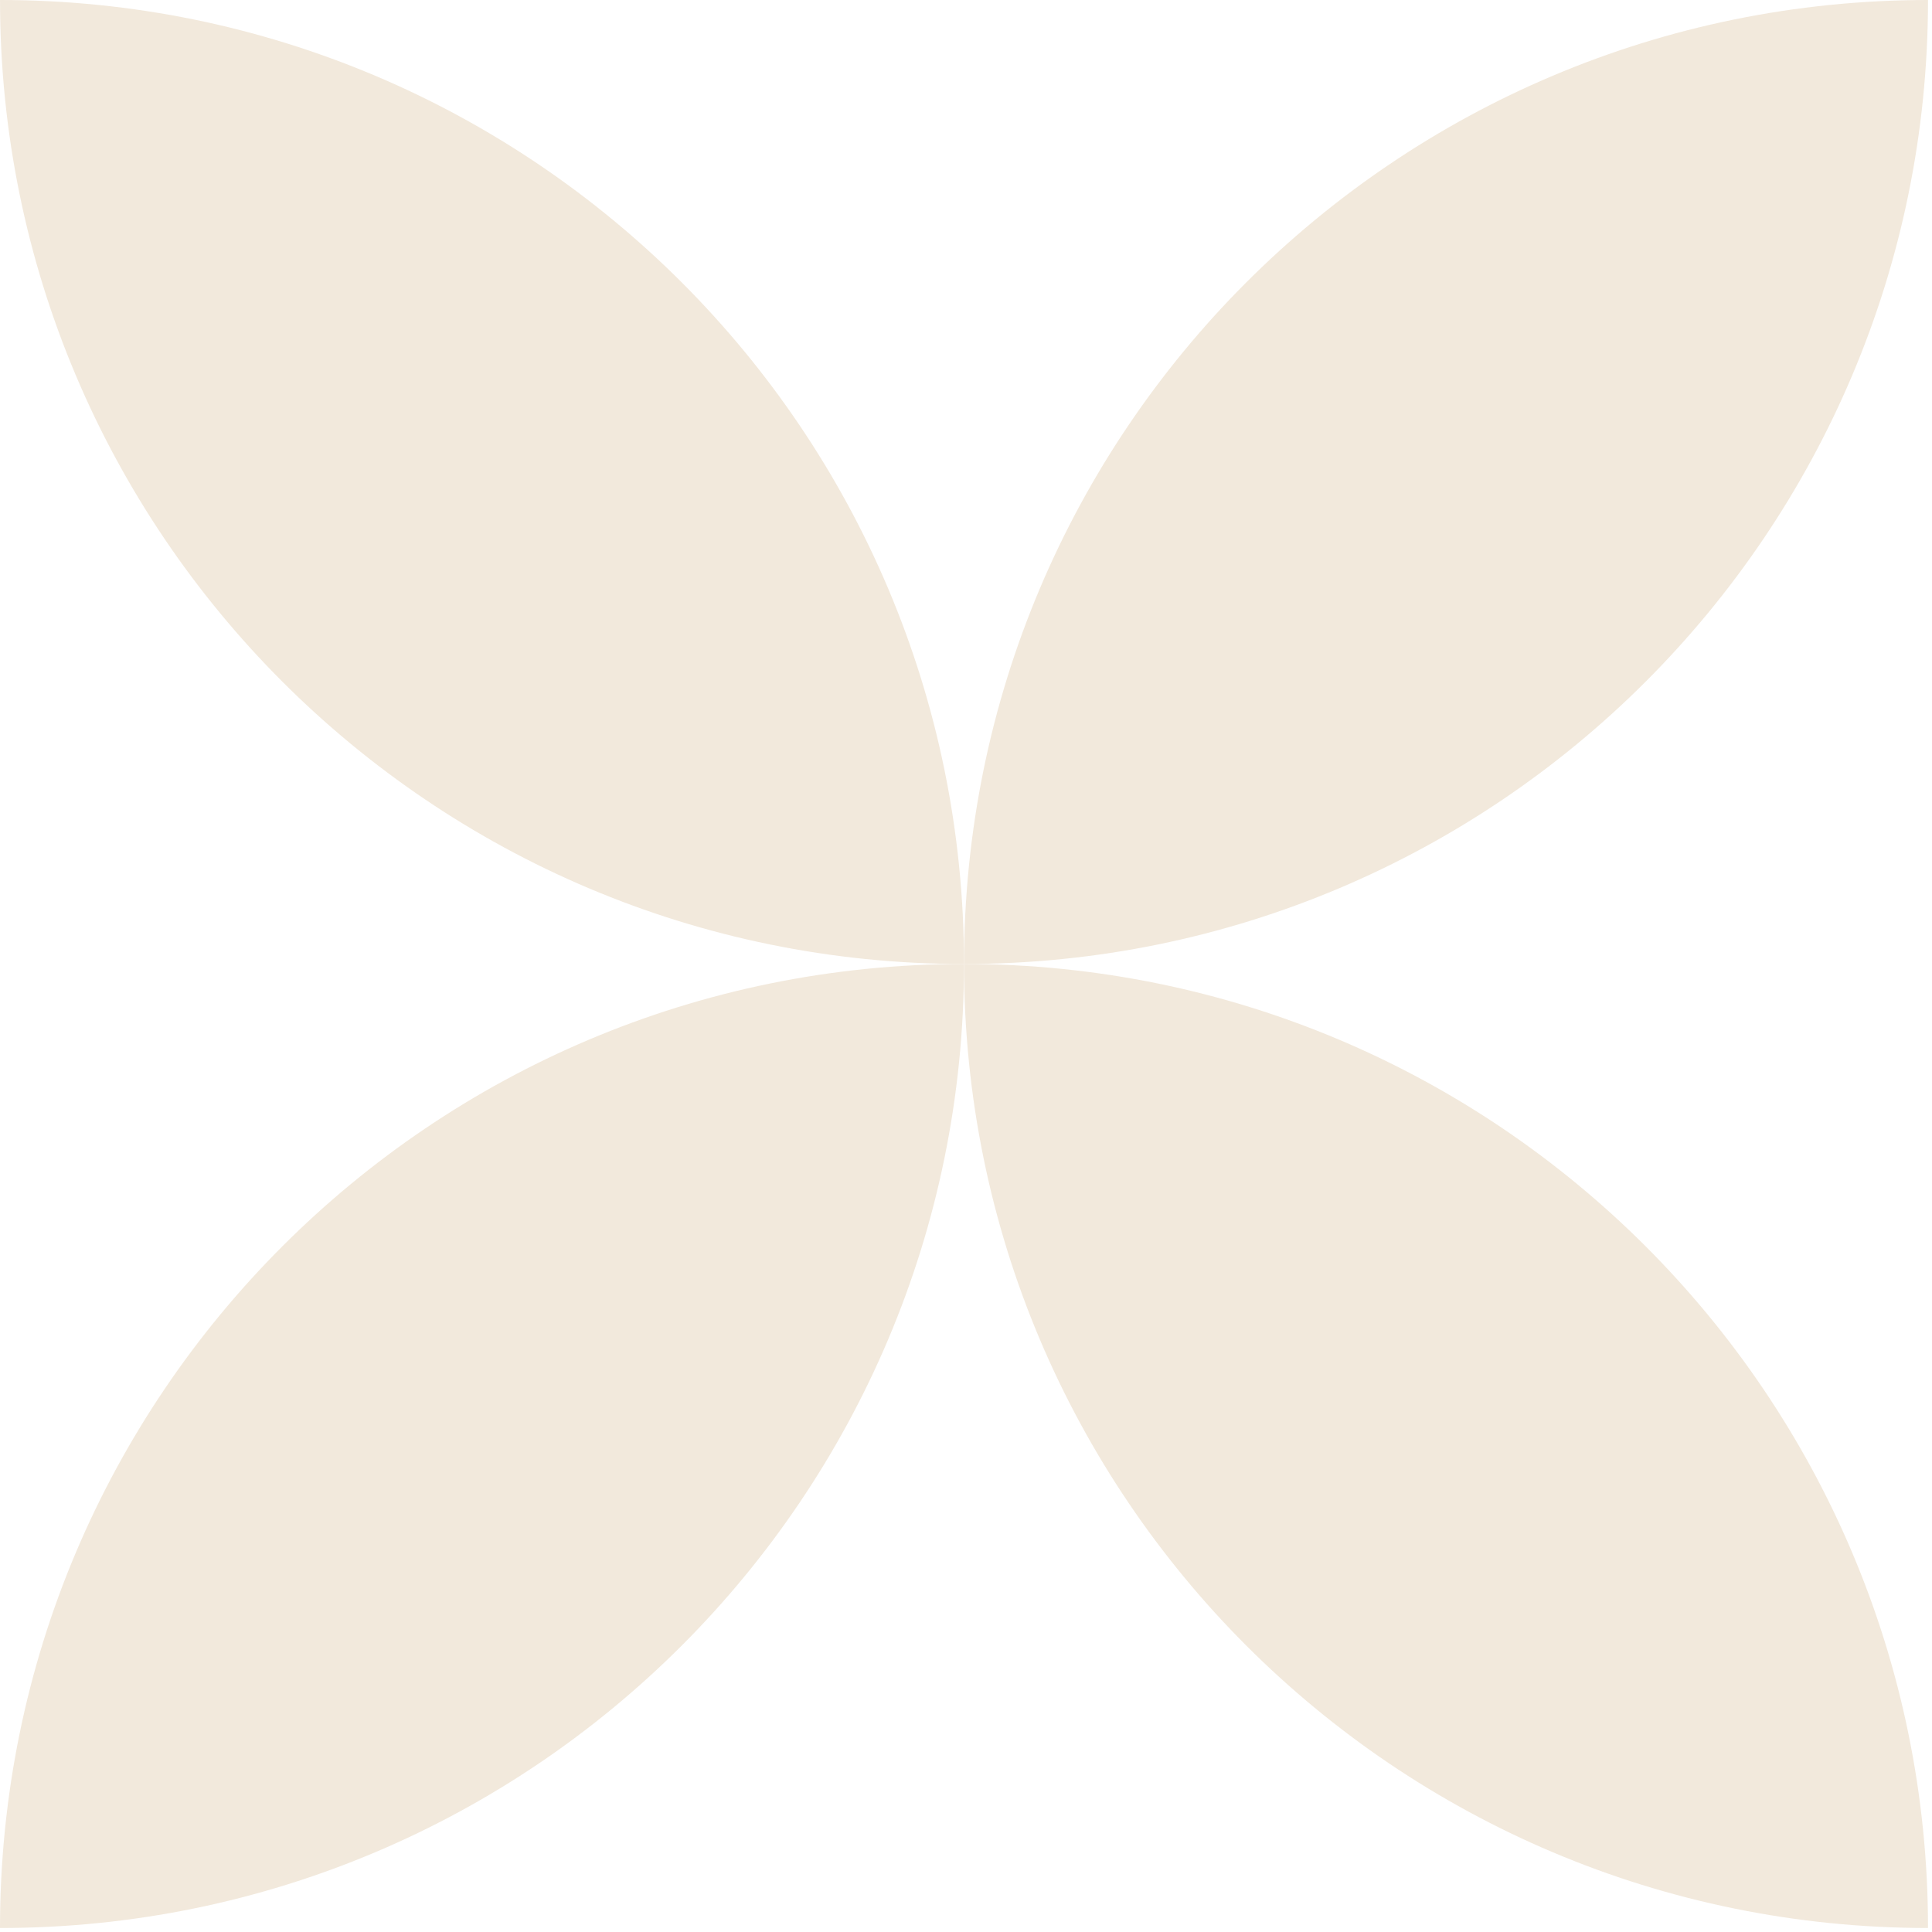
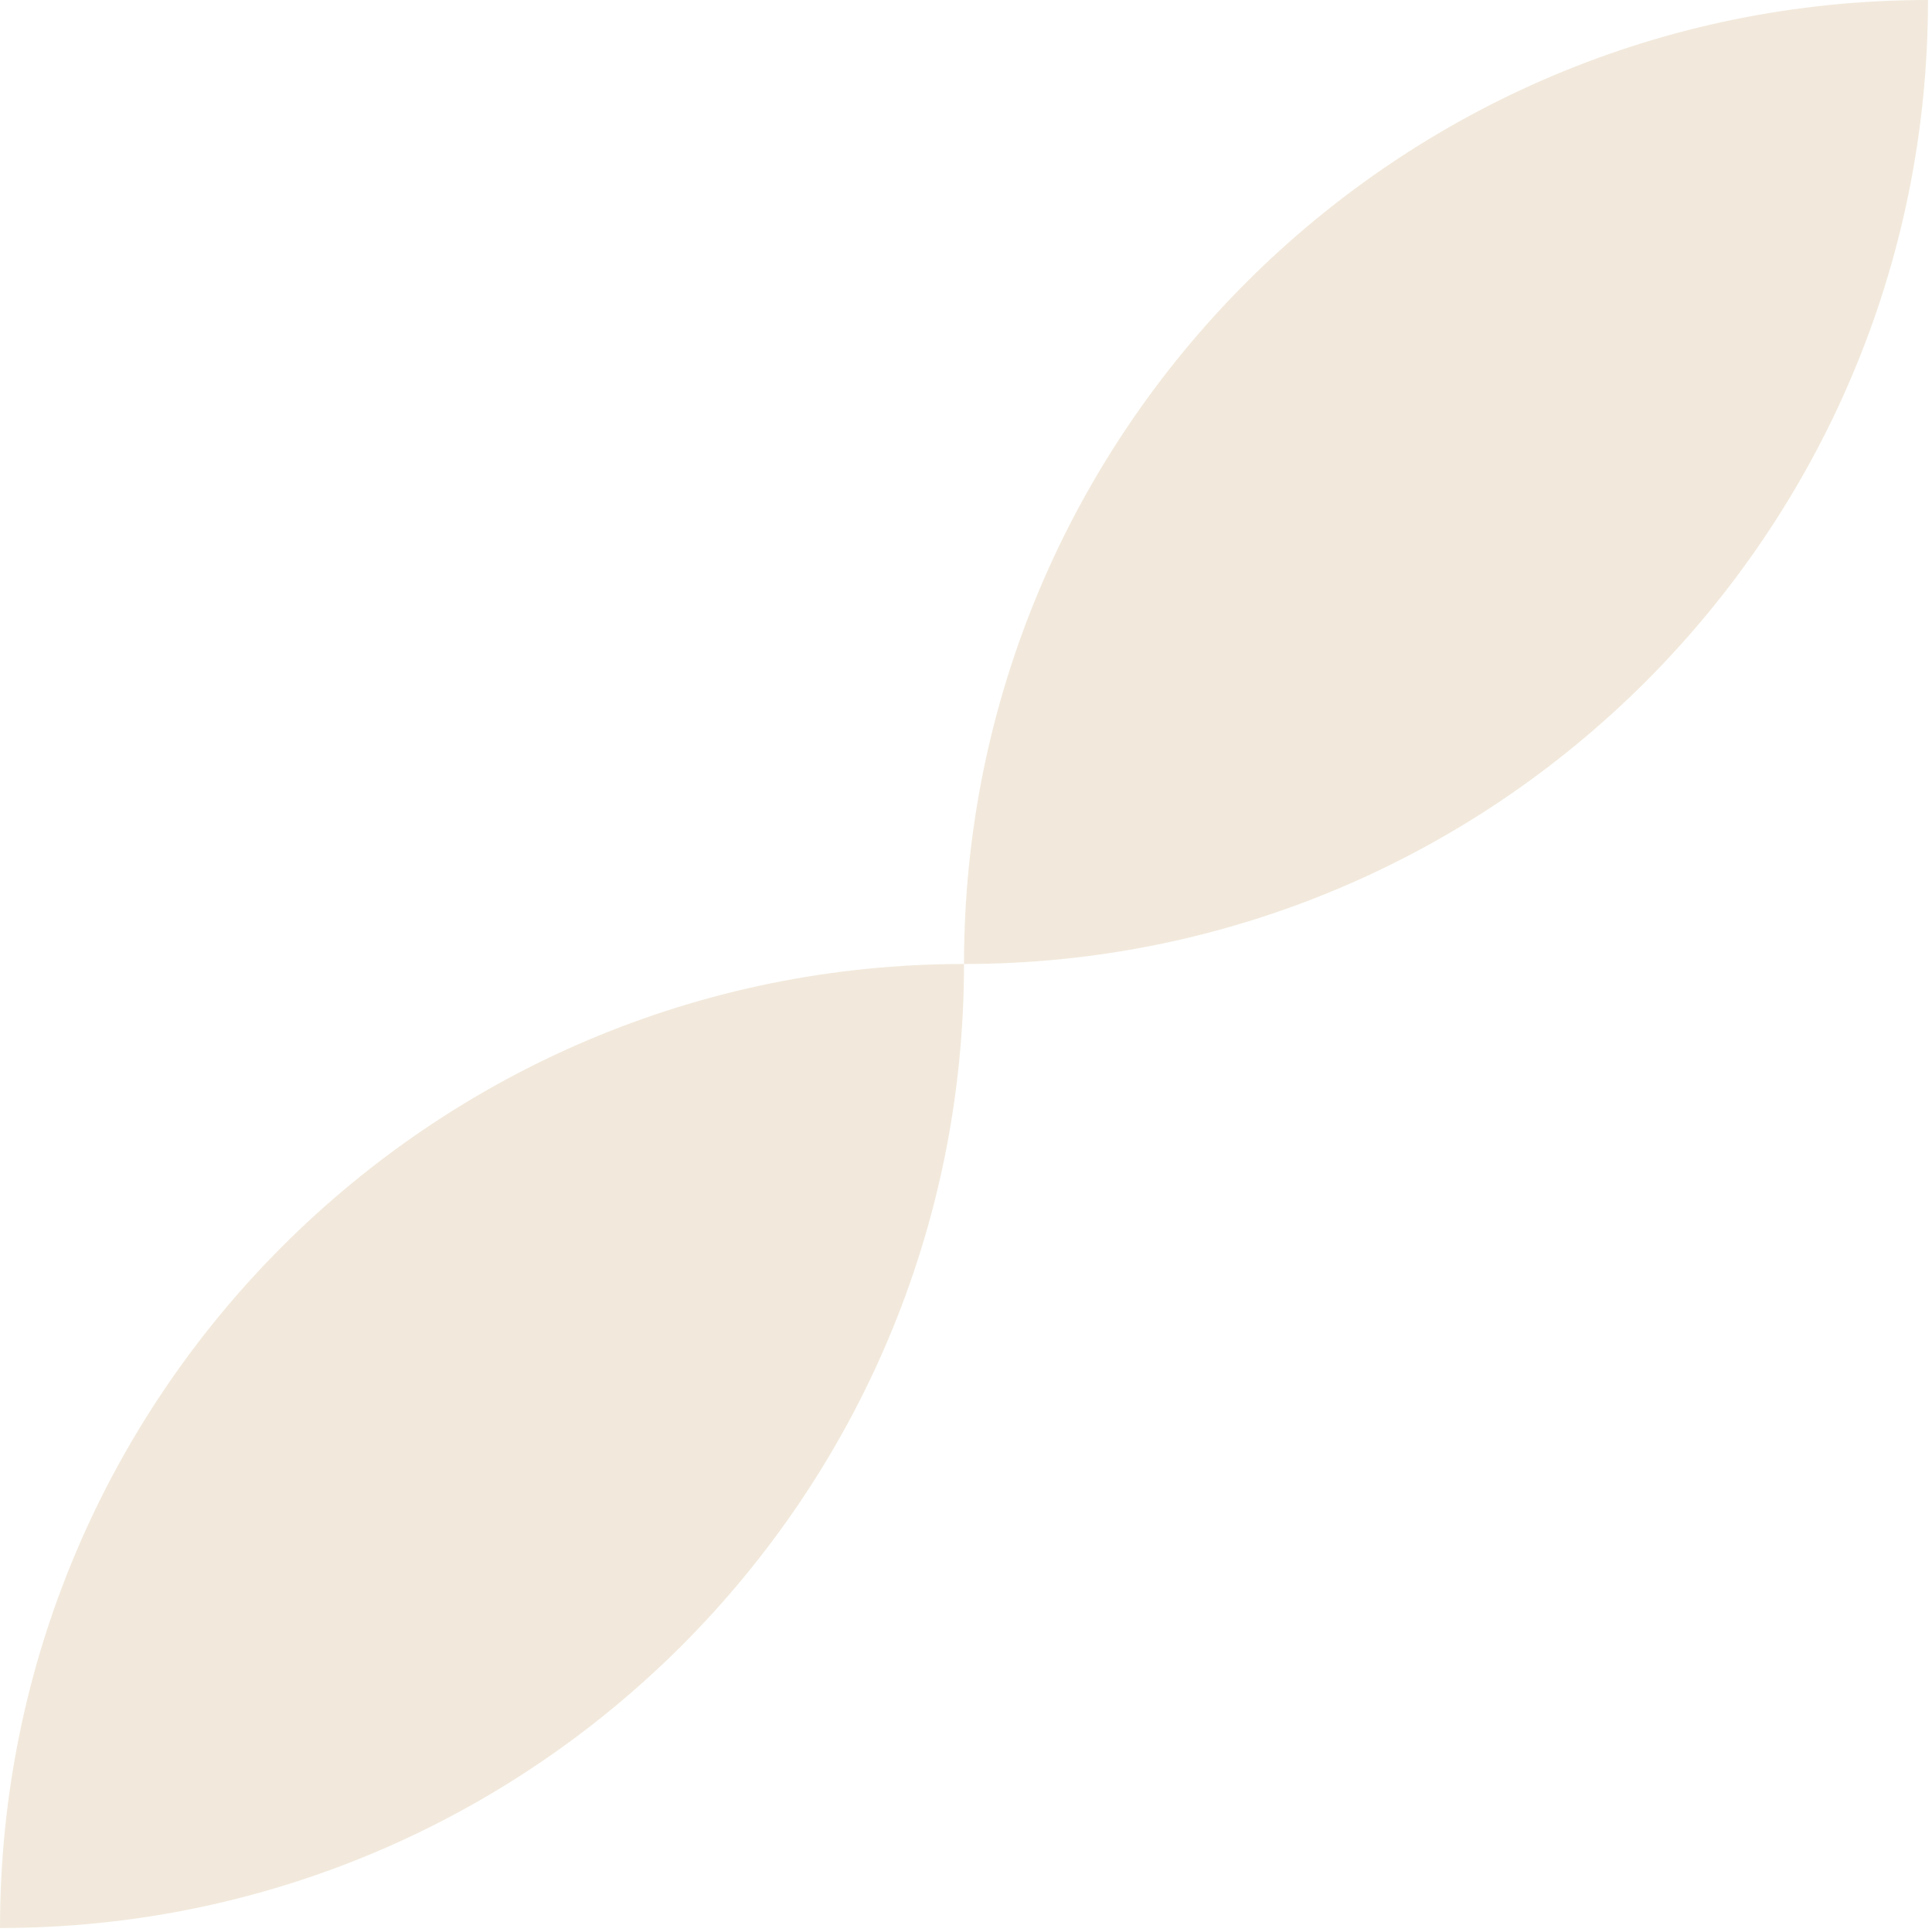
<svg xmlns="http://www.w3.org/2000/svg" width="102" height="102" fill="none">
  <path fill="#F2E9DC" d="M50.895 50.894c28.109 0 50.894-22.785 50.894-50.894C73.68 0 50.895 22.785 50.895 50.894ZM0 101.789c28.11 0 50.895-22.786 50.895-50.895C22.785 50.894 0 73.68 0 101.79Z" />
-   <path fill="#F2E9DC" d="M50.895 50.894c0 28.11 22.785 50.895 50.894 50.895 0-28.11-22.786-50.895-50.895-50.895ZM.001 0c0 28.109 22.785 50.894 50.894 50.894C50.895 22.785 28.11 0 .001 0Z" />
</svg>